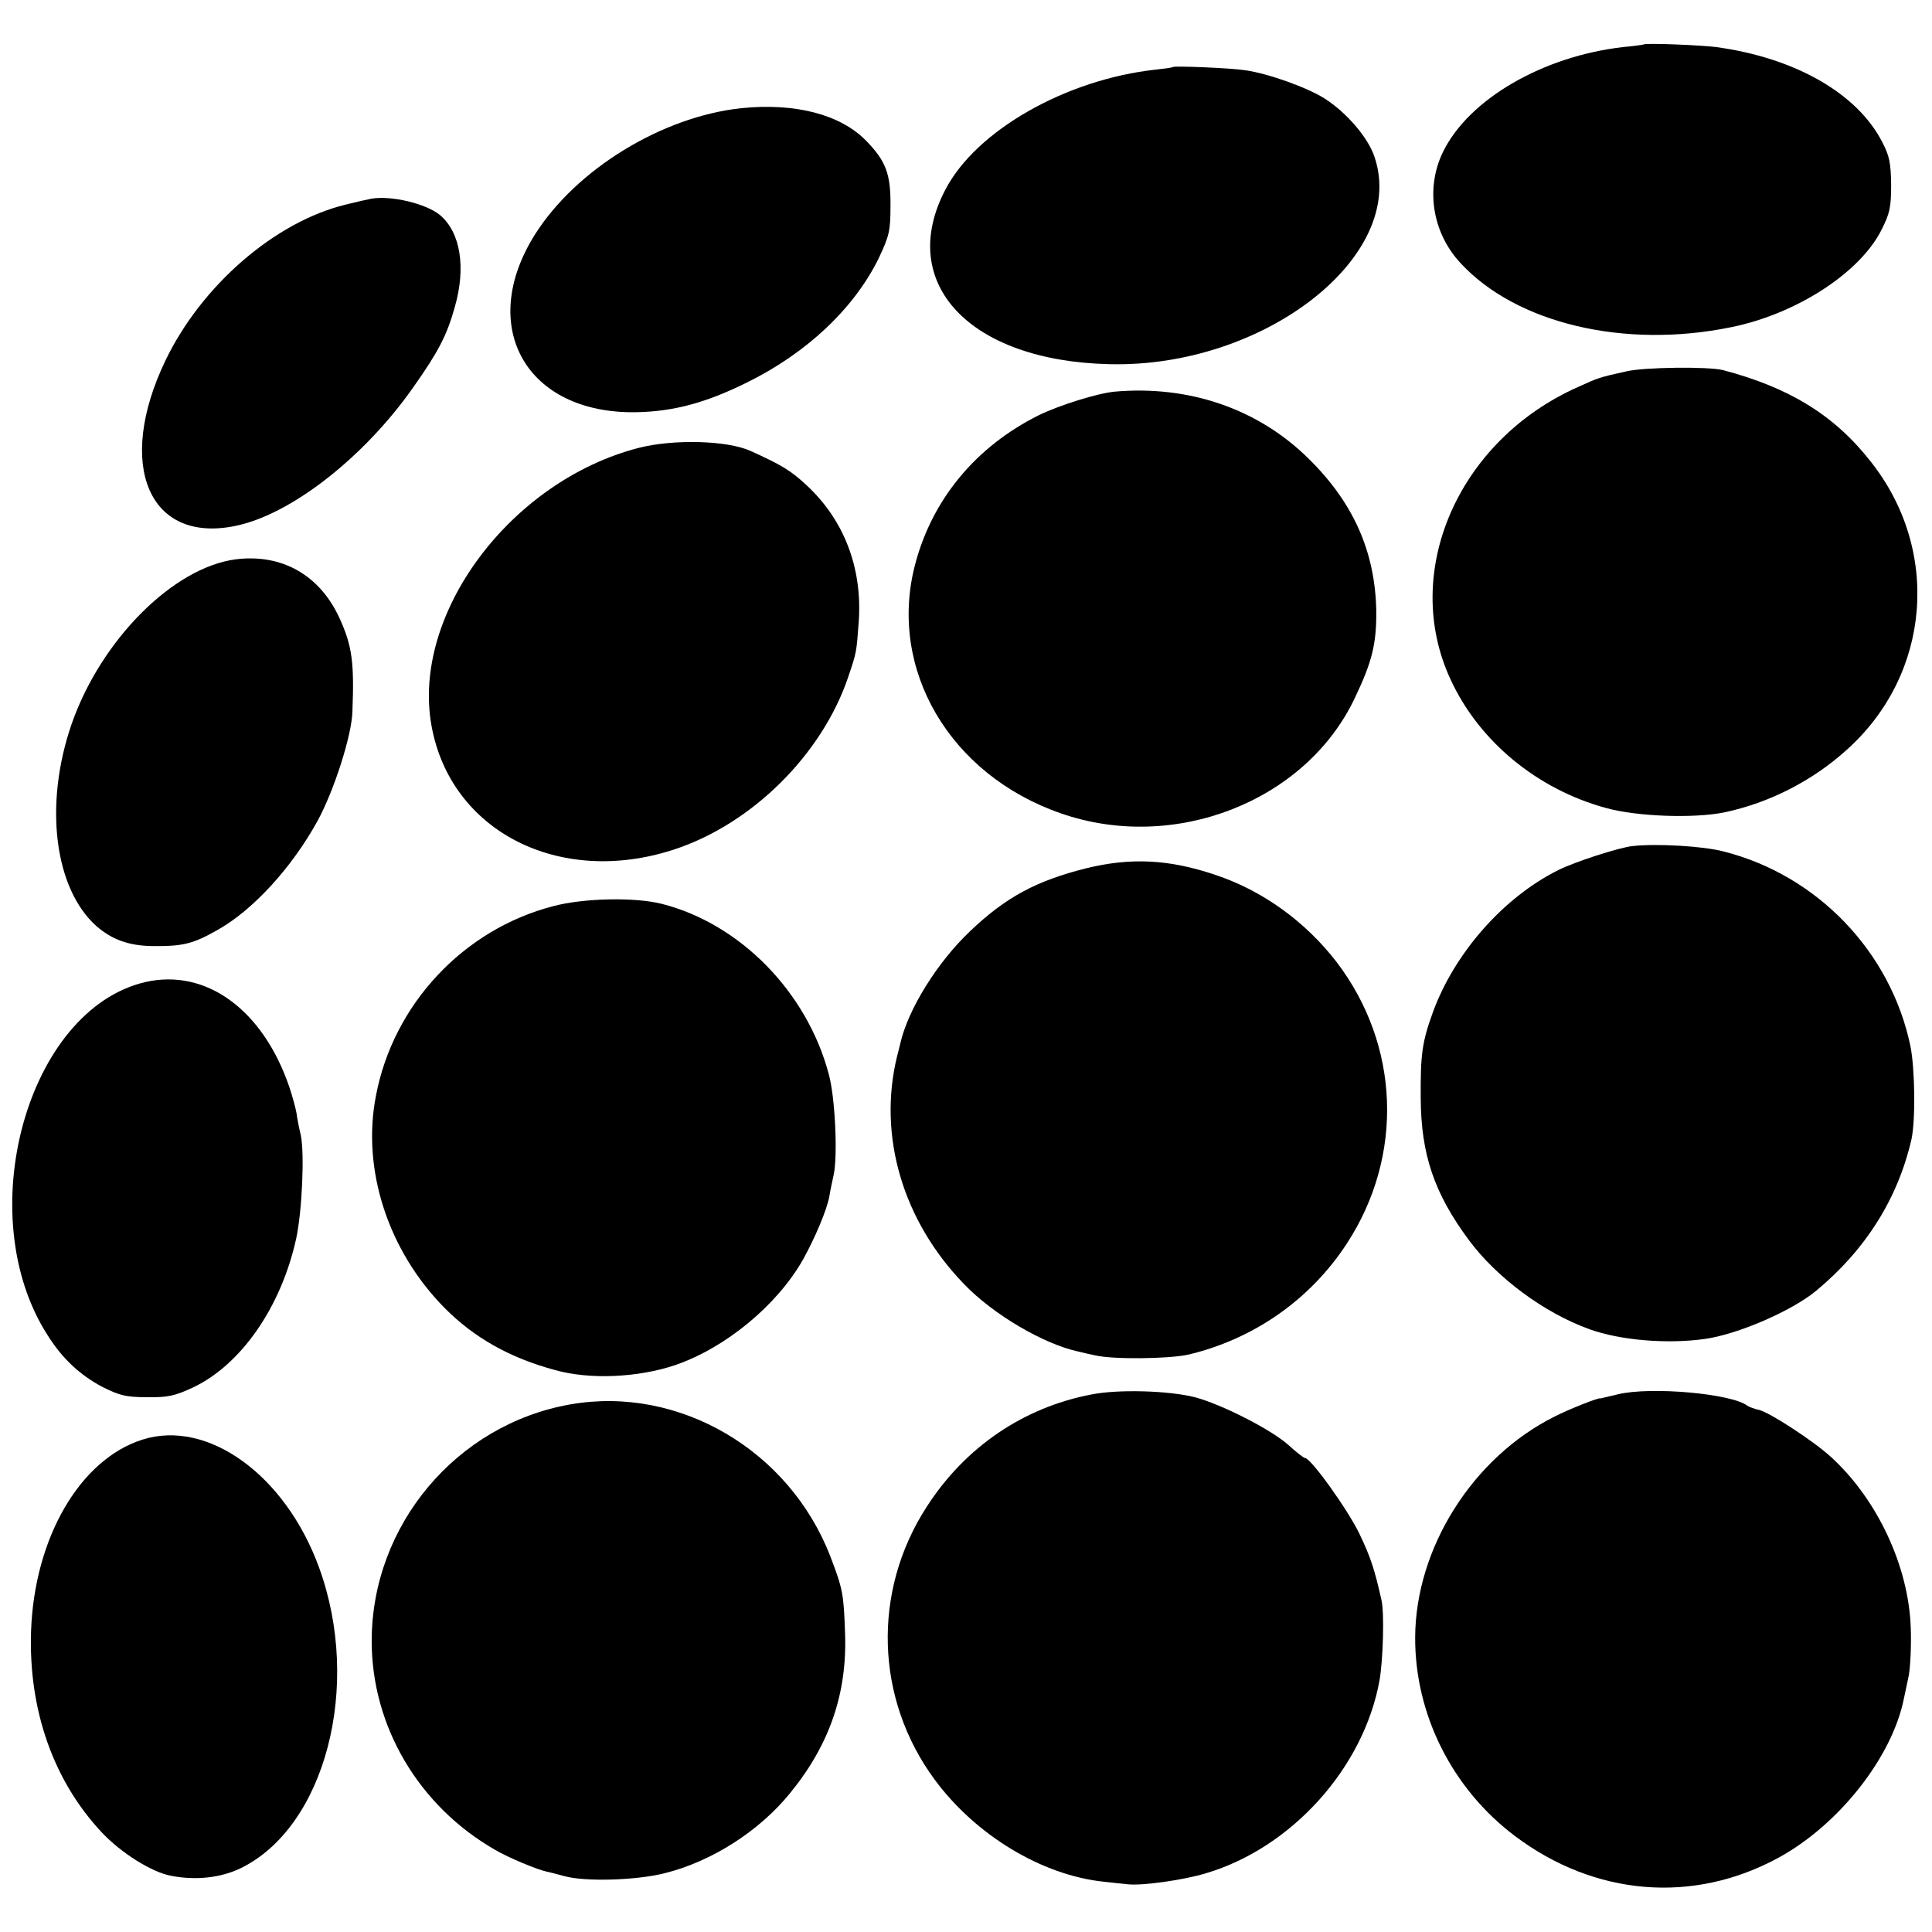
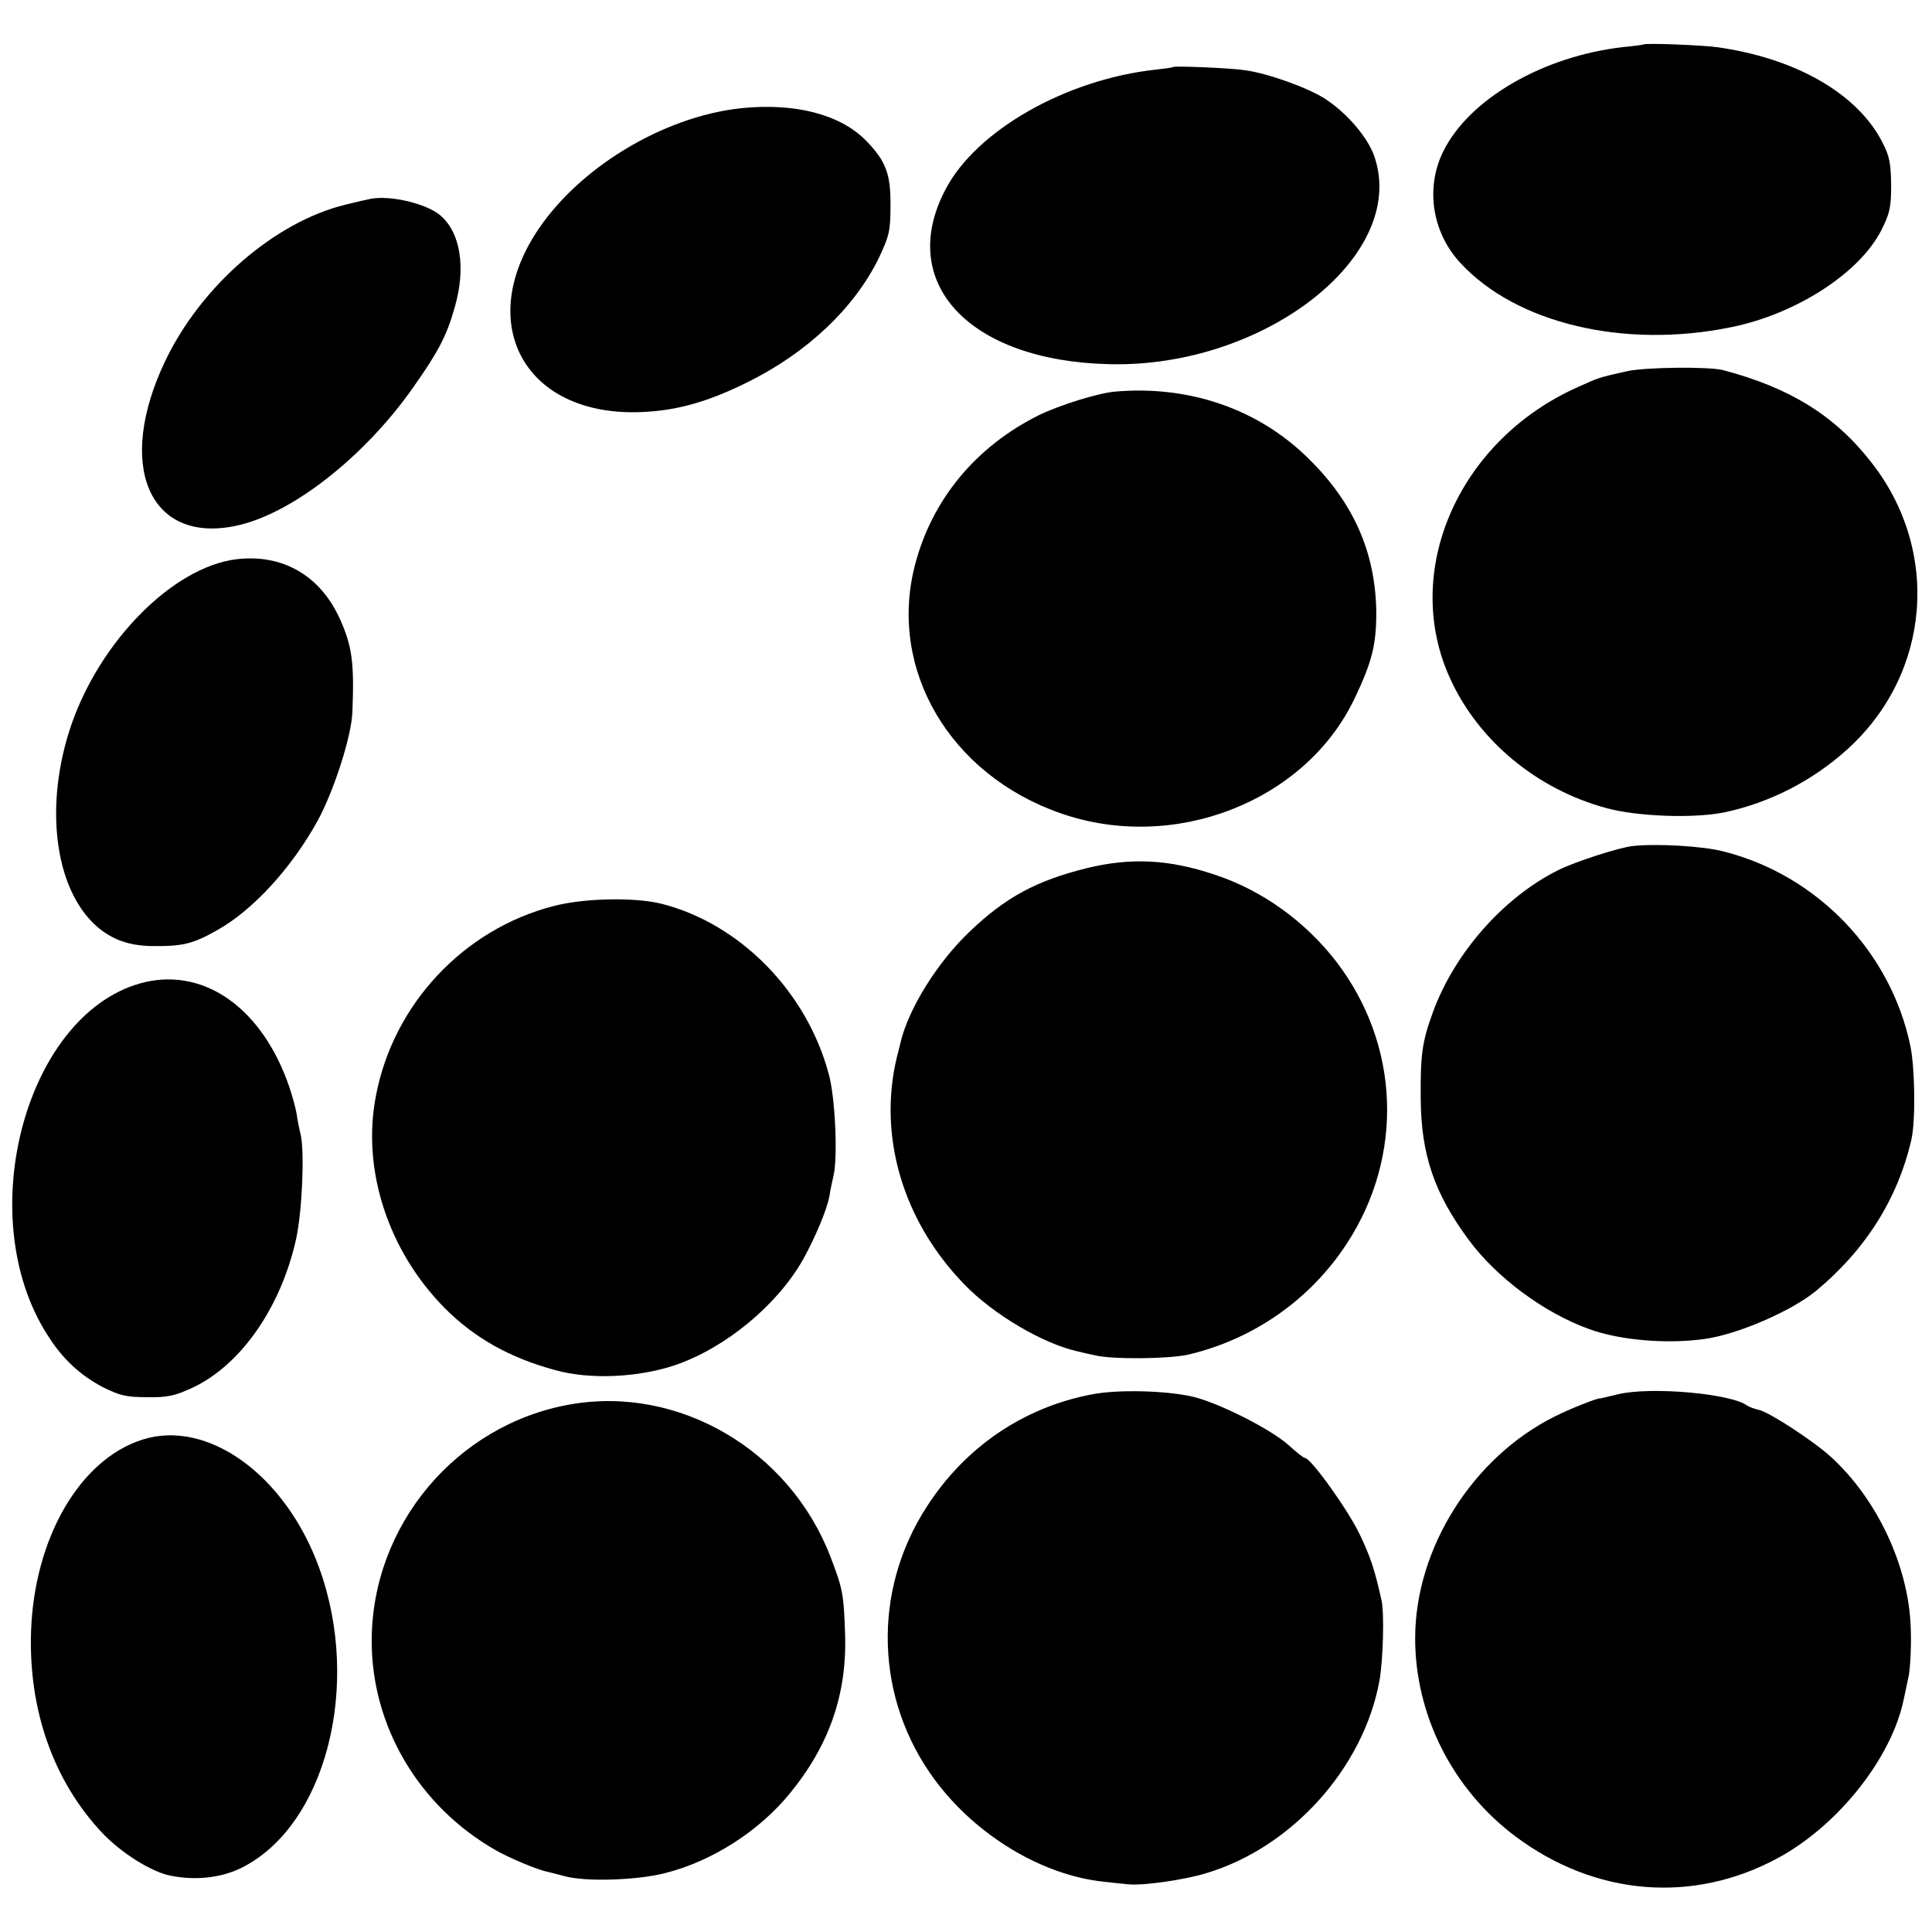
<svg xmlns="http://www.w3.org/2000/svg" height="591pt" preserveAspectRatio="xMidYMid meet" viewBox="0 0 591 591" width="591pt">
  <g transform="matrix(.1 0 0 -.1 0 591)">
    <path d="m5028 5774c-2-1-30-5-63-8-245-28-472-159-551-321-54-111-33-247 54-340 170-184 500-263 827-196 199 40 394 166 460 297 26 51 30 70 30 139-1 67-5 88-28 132-77 148-266 256-507 289-45 6-218 13-222 8z" />
    <path d="m3588 5705c-2-2-25-5-53-8-274-30-549-186-643-367-150-286 73-524 501-534 473-12 913 330 812 633-19 59-85 136-152 179-53 34-173 77-243 87-43 7-217 14-222 10z" />
    <path d="m2267 5579c-242-26-505-187-631-387-177-282-26-548 309-543 114 2 213 28 340 91 183 90 328 227 403 380 32 68 36 83 36 160 1 98-14 137-74 199-79 81-217 117-383 100z" />
    <path d="m1135 5302c-11-2-46-10-78-18-217-53-441-248-551-477-153-319-51-560 213-506 170 34 395 210 545 424 77 109 103 159 127 245 35 121 18 229-45 282-42 35-150 61-211 50z" />
    <path d="m4975 4774c-85-19-84-19-146-47-369-163-545-568-391-897 87-188 265-335 476-392 95-26 268-32 361-13 137 29 269 96 375 192 257 231 288 611 71 883-111 141-249 225-451 278-44 11-241 9-295-4z" />
    <path d="m3410 4712c-53-5-168-41-232-72-193-96-327-258-379-458-83-319 106-642 446-760 347-121 749 36 899 352 54 113 67 167 66 270-4 179-70 328-206 462-154 153-366 226-594 206z" />
-     <path d="m1954 4540c-392-101-696-508-634-850 58-323 391-493 741-379 239 78 454 291 534 529 25 74 25 73 32 170 11 163-45 309-159 415-49 46-78 63-173 106-72 32-235 36-341 9z" />
    <path d="m721 4199c-191-25-412-246-502-504-85-246-53-503 76-618 47-41 99-60 170-61 94-1 124 6 200 49 109 61 228 191 307 335 50 92 104 260 106 333 6 150-1 201-38 283-60 134-177 201-319 183z" />
    <path d="m4995 3322c-41-4-180-49-229-74-168-84-317-254-383-435-33-91-38-129-37-263 1-171 41-290 147-433 85-115 230-223 369-273 94-34 237-46 352-30 102 14 267 86 341 147 151 125 250 281 292 463 13 58 11 216-3 286-60 288-284 522-570 595-63 17-207 25-279 17z" />
    <path d="m3323 3254c-152-38-246-88-356-193-100-95-189-238-213-343-2-10-7-28-10-40-59-242 17-502 205-696 89-93 243-183 348-206 15-4 39-9 53-12 54-13 224-11 284 2 200 47 374 168 486 340 175 268 163 607-32 862-95 123-226 218-371 266-142 48-259 53-394 20z" />
    <path d="m1692 3138c-274-71-489-300-542-580-44-225 37-474 210-649 90-91 200-153 338-190 106-30 254-23 367 15 155 53 313 184 392 324 37 67 72 150 80 192 2 14 8 43 13 65 13 57 5 239-15 310-67 251-271 459-510 520-82 21-239 18-333-7z" />
    <path d="m445 2906c-362-84-536-713-299-1081 46-73 100-122 168-158 52-26 72-31 136-31 64-1 85 4 141 30 147 70 269 246 315 455 18 83 26 261 14 317-5 20-11 51-13 67-3 17-13 53-22 80-81 237-255 363-440 321z" />
    <path d="m3337 1644c-207-40-385-161-502-343-168-259-158-589 25-836 125-169 327-291 515-311 28-3 61-7 75-8 44-5 172 13 240 34 262 78 482 323 530 590 11 63 15 207 6 245-21 94-33 131-67 202-34 72-149 233-167 233-4 0-27 18-51 40-54 48-204 124-286 146-80 20-234 25-318 8z" />
    <path d="m4950 1645c-30-7-55-13-55-13 0 5-94-32-139-55-251-125-426-403-427-676-1-236 114-464 306-608 244-183 544-208 805-66 184 100 348 307 384 487 3 12 9 44 15 71 5 28 8 93 6 145-6 189-103 395-245 524-54 49-186 135-219 143-14 3-30 9-36 13-48 37-295 59-395 35z" />
    <path d="m1745 1614c-349-61-608-370-608-724 0-261 144-505 378-639 41-24 128-60 156-66 9-2 34-8 55-14 64-18 222-13 308 9 144 36 289 129 383 245 121 148 175 306 168 490-4 119-7 135-45 234-126 326-464 523-795 465z" />
    <path d="m435 1506c-191-61-330-301-340-586-8-240 68-457 216-615 59-63 153-122 212-133 76-15 153-6 213 23 259 126 372 558 240 920-103 283-341 455-541 391z" />
  </g>
</svg>